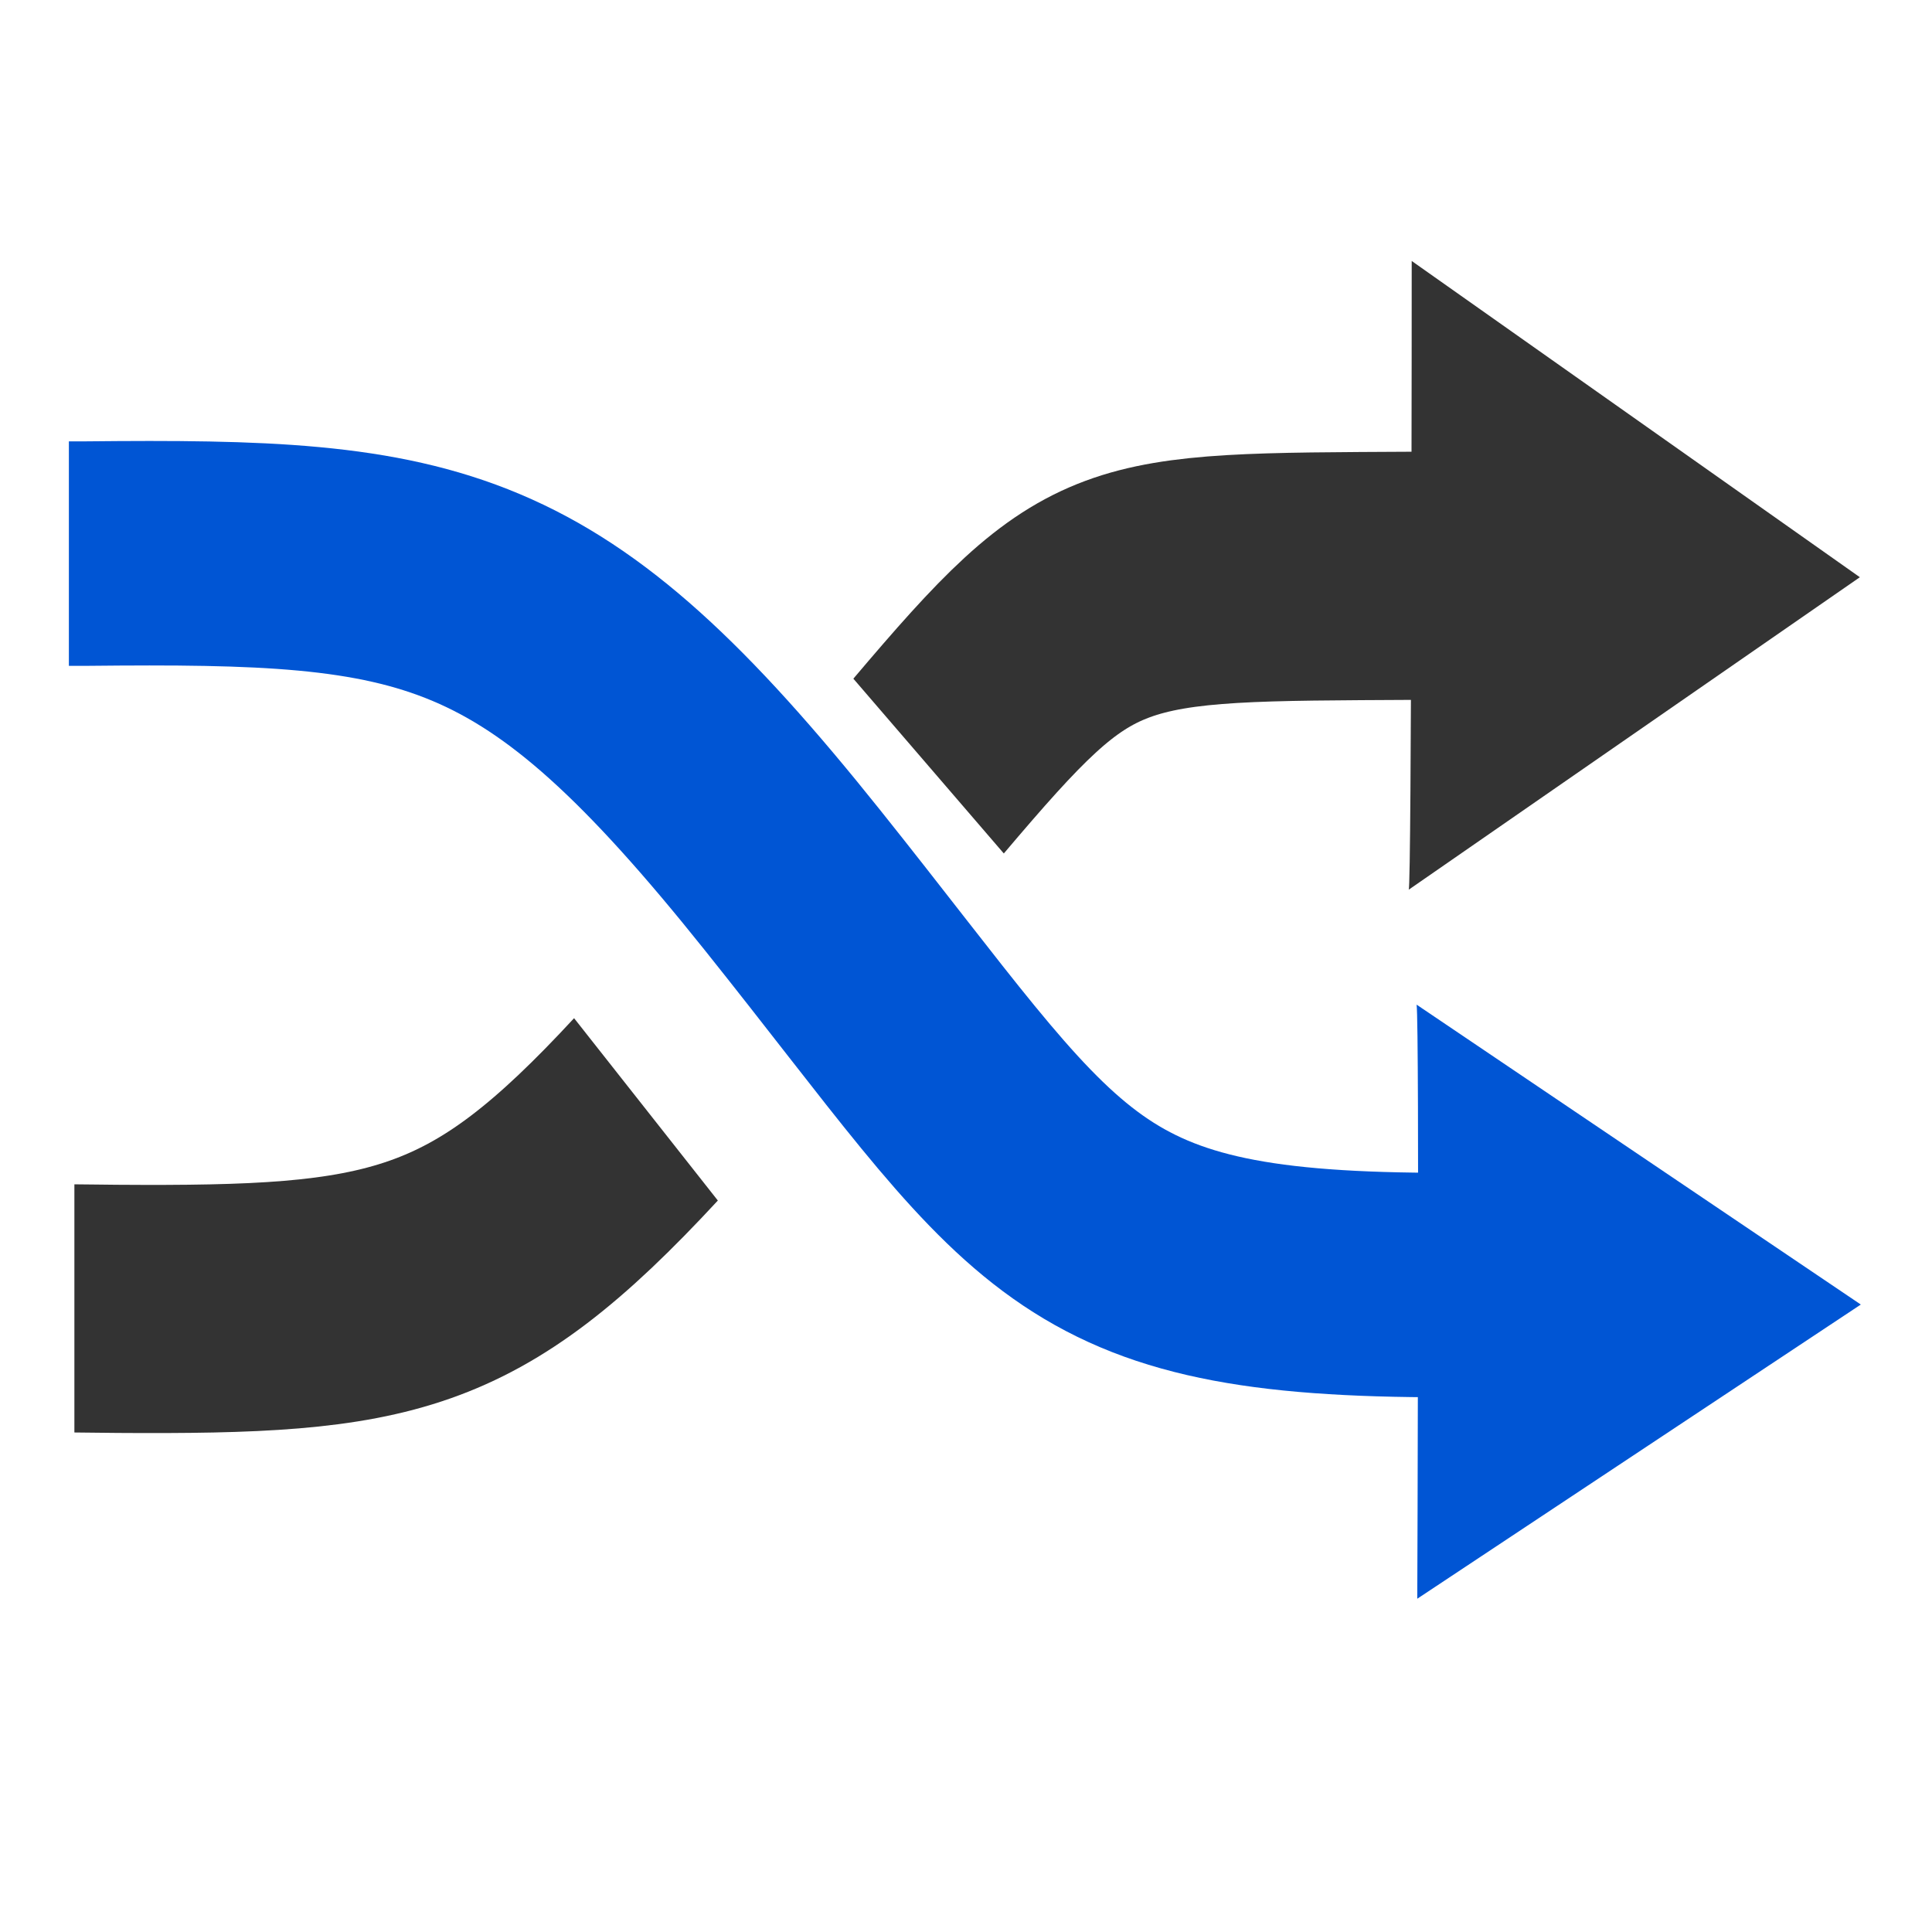
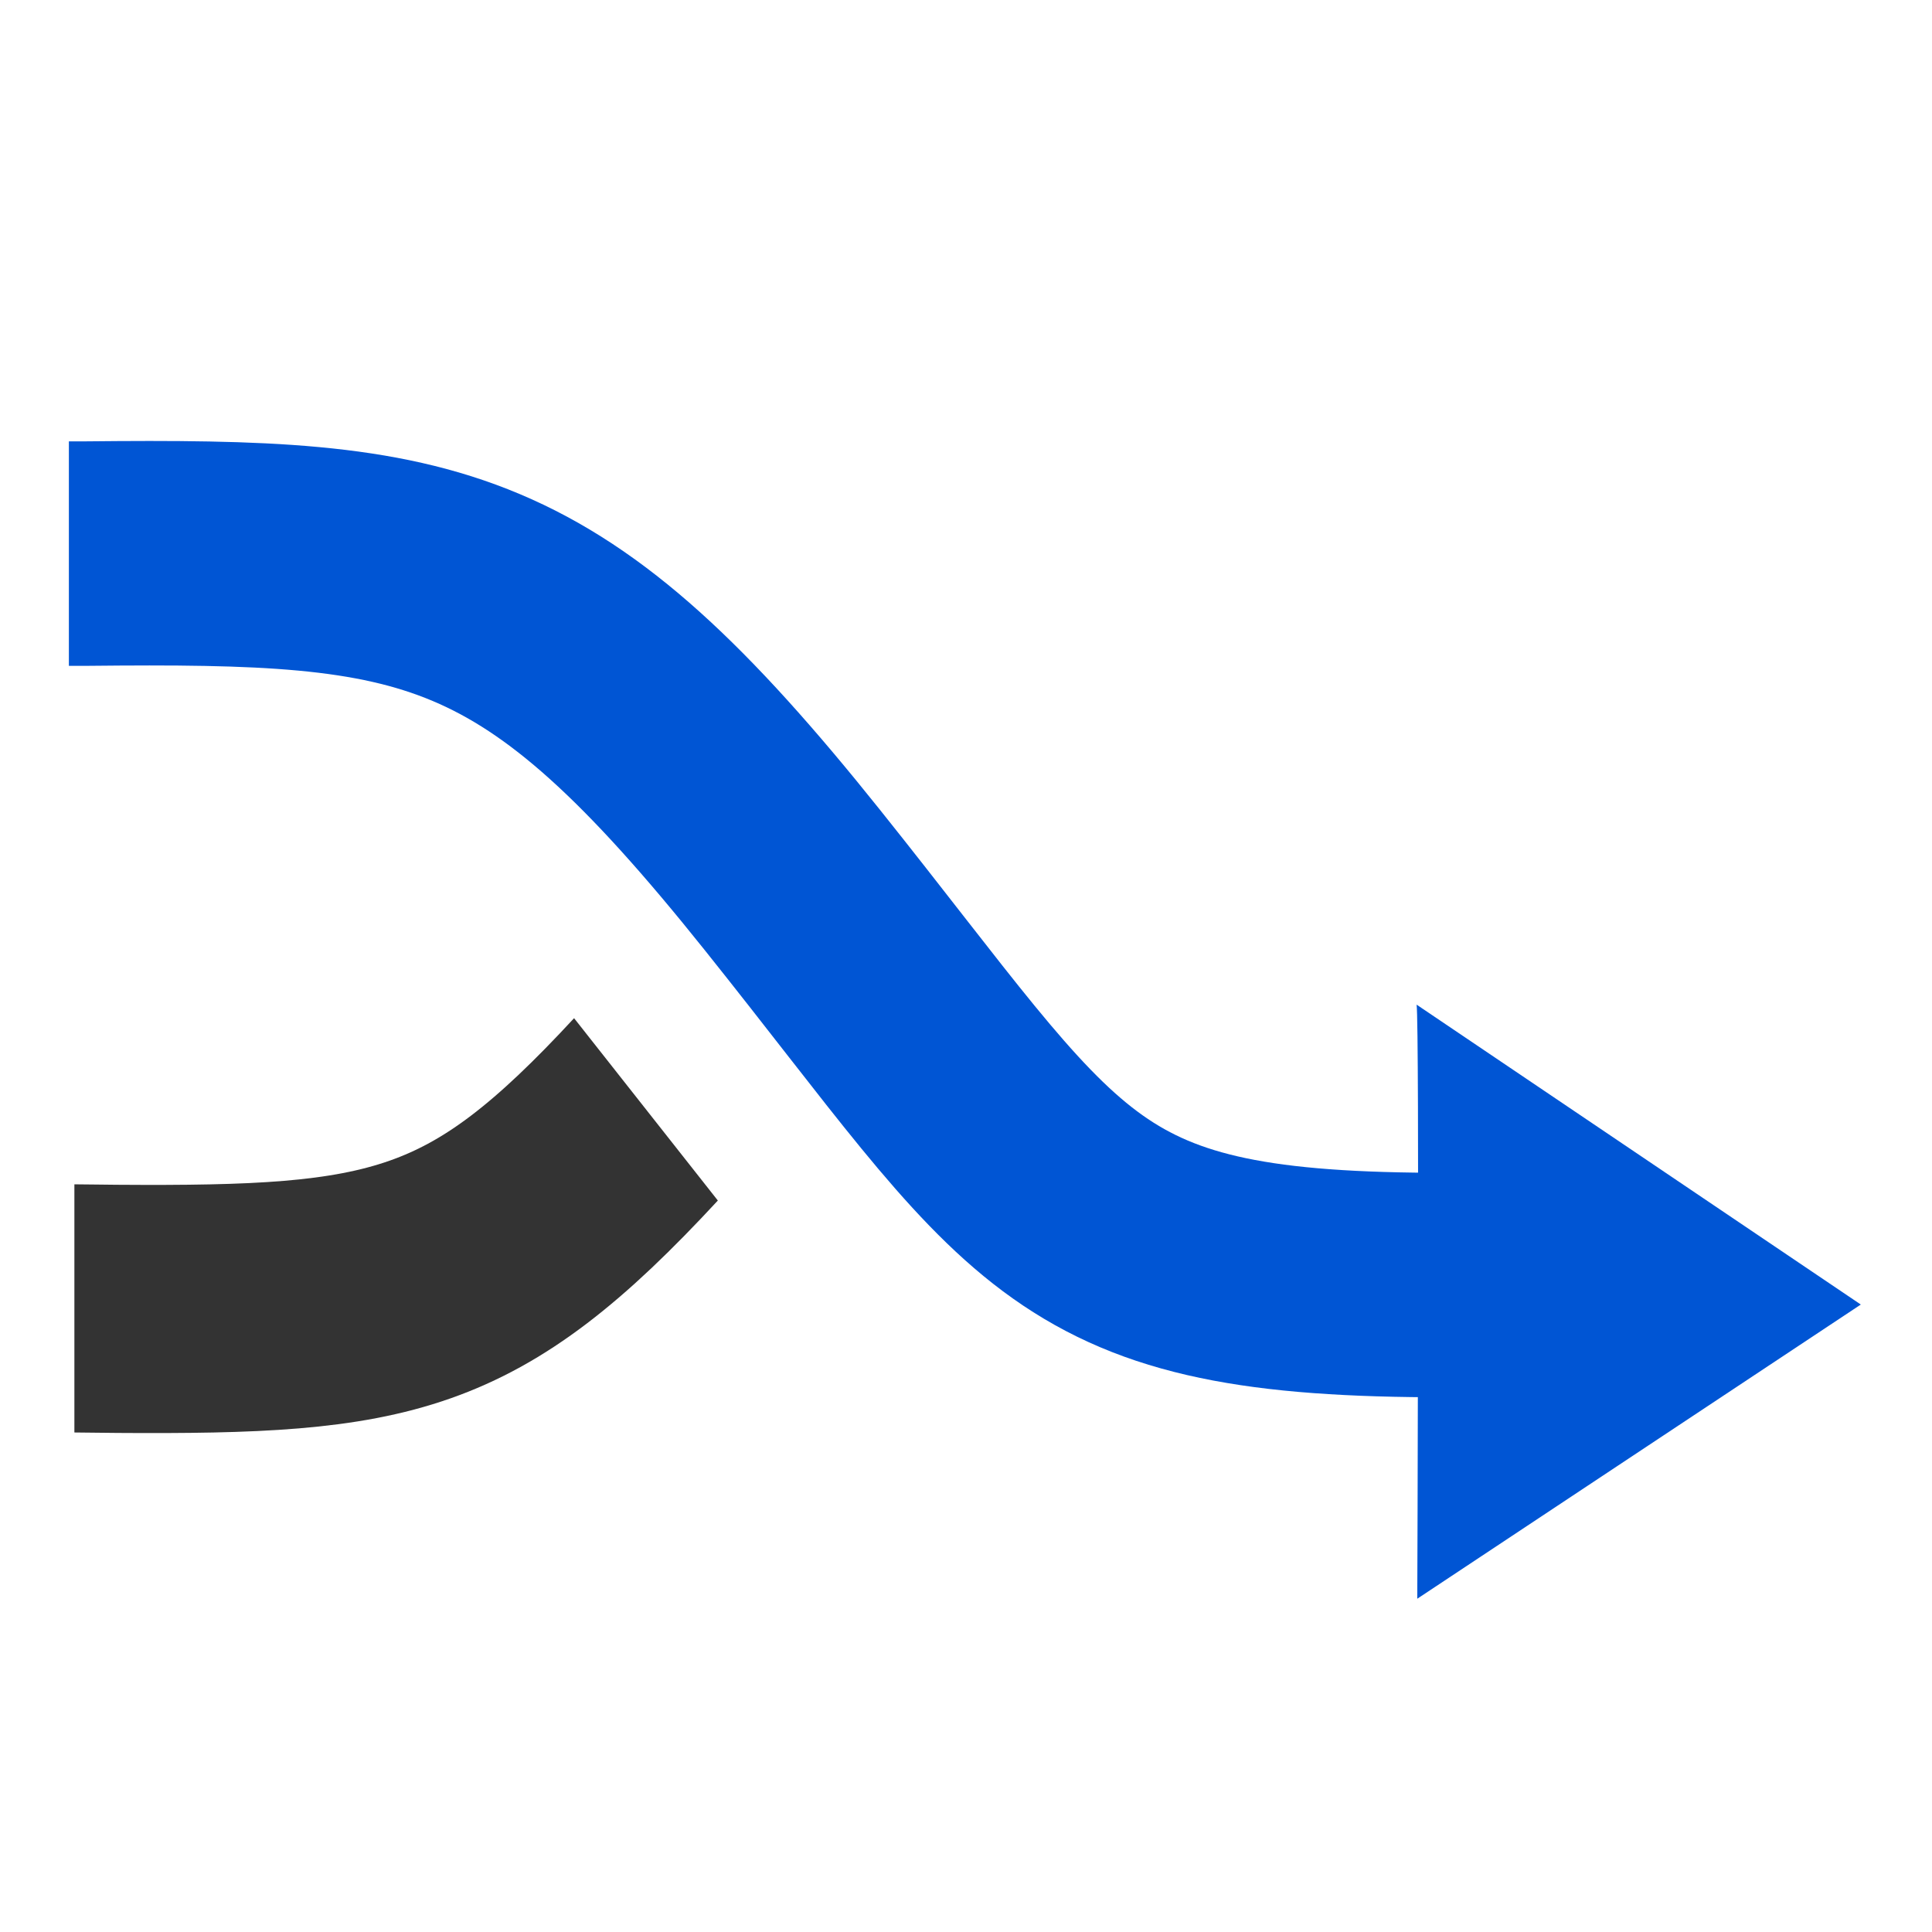
<svg xmlns="http://www.w3.org/2000/svg" xmlns:ns1="http://www.inkscape.org/namespaces/inkscape" xmlns:ns2="http://sodipodi.sourceforge.net/DTD/sodipodi-0.dtd" width="26" height="26" viewBox="0 0 26 26" id="svg2" version="1.1" ns1:version="0.91 r13725" ns2:docname="exchange.svg">
  <defs id="defs4" />
  <ns2:namedview id="base" pagecolor="#ffffff" bordercolor="#666666" borderopacity="1.0" ns1:pageopacity="0.0" ns1:pageshadow="2" ns1:zoom="31.678384" ns1:cx="8.8896137" ns1:cy="12.786491" ns1:document-units="px" ns1:current-layer="layer1" showgrid="true" units="px" ns1:snap-nodes="false" ns1:window-width="1920" ns1:window-height="1054" ns1:window-x="0" ns1:window-y="0" ns1:window-maximized="1">
    <ns1:grid type="xygrid" id="grid4136" />
  </ns2:namedview>
  <g ns1:label="Layer 1" ns1:groupmode="layer" id="layer1" transform="translate(0,-1026.362)">
    <path style="fill:none;fill-rule:evenodd;stroke:#0055d4;stroke-width:3.021;stroke-linecap:butt;stroke-linejoin:miter;stroke-miterlimit:4;stroke-dasharray:none;stroke-opacity:1" d="m 0.927,1033.812 c 0.081,0 0.161,0 0.24,0 4.702,-0.048 6.114,0.163 9.492,4.387 3.435,4.296 3.679,5.428 8.577,5.456" id="path4775" ns1:connector-curvature="0" ns2:nodetypes="cssc" />
    <path ns2:nodetypes="cccc" style="fill:#0055d4;fill-rule:evenodd;stroke:none;stroke-width:1px;stroke-linecap:butt;stroke-linejoin:miter;stroke-opacity:1" d="m 19.064,1039.882 c 0.04,0.287 0.009,7.995 0.009,7.995 l 5.969,-3.959 z" id="path4777" ns1:connector-curvature="0" />
    <g id="g4814" transform="matrix(0.516,0,0,0.571,58.308,436.305)" style="stroke-width:5.528;stroke-miterlimit:4;stroke-dasharray:none">
      <g id="g4140" transform="matrix(1,0,0,1.058,-0.015,-60.4)">
-         <path ns2:nodetypes="cc" ns1:connector-curvature="0" style="fill:#333333;fill-rule:evenodd;stroke:#333333;stroke-width:5.528;stroke-linecap:butt;stroke-linejoin:miter;stroke-miterlimit:4;stroke-dasharray:none;stroke-opacity:1" d="m -88.767,24.517 c 4.273,-4.306 4.638,-4.201 12.69,-4.239" id="path4812" transform="translate(0,1026.362)" />
        <path ns2:nodetypes="csc" ns1:connector-curvature="0" style="fill:none;fill-rule:evenodd;stroke:#333333;stroke-width:5.528;stroke-linecap:butt;stroke-linejoin:miter;stroke-miterlimit:4;stroke-dasharray:none;stroke-opacity:1" d="m -111.045,1062.96 c 0.385,0 0.756,0.01 1.115,0.01 7.168,0.042 9.307,-0.304 13.792,-4.444" id="path4775-6" />
-         <path ns2:nodetypes="cccc" style="fill:#333333;fill-opacity:1;fill-rule:evenodd;stroke:none;stroke-width:5.528;stroke-linecap:butt;stroke-linejoin:miter;stroke-miterlimit:4;stroke-dasharray:none;stroke-opacity:1" d="m -76.245,1053.633 c 0.078,-0.06 0.078,-14.006 0.078,-14.006 l 11.688,7.045 z" id="path4777-2" ns1:connector-curvature="0" />
      </g>
    </g>
  </g>
</svg>